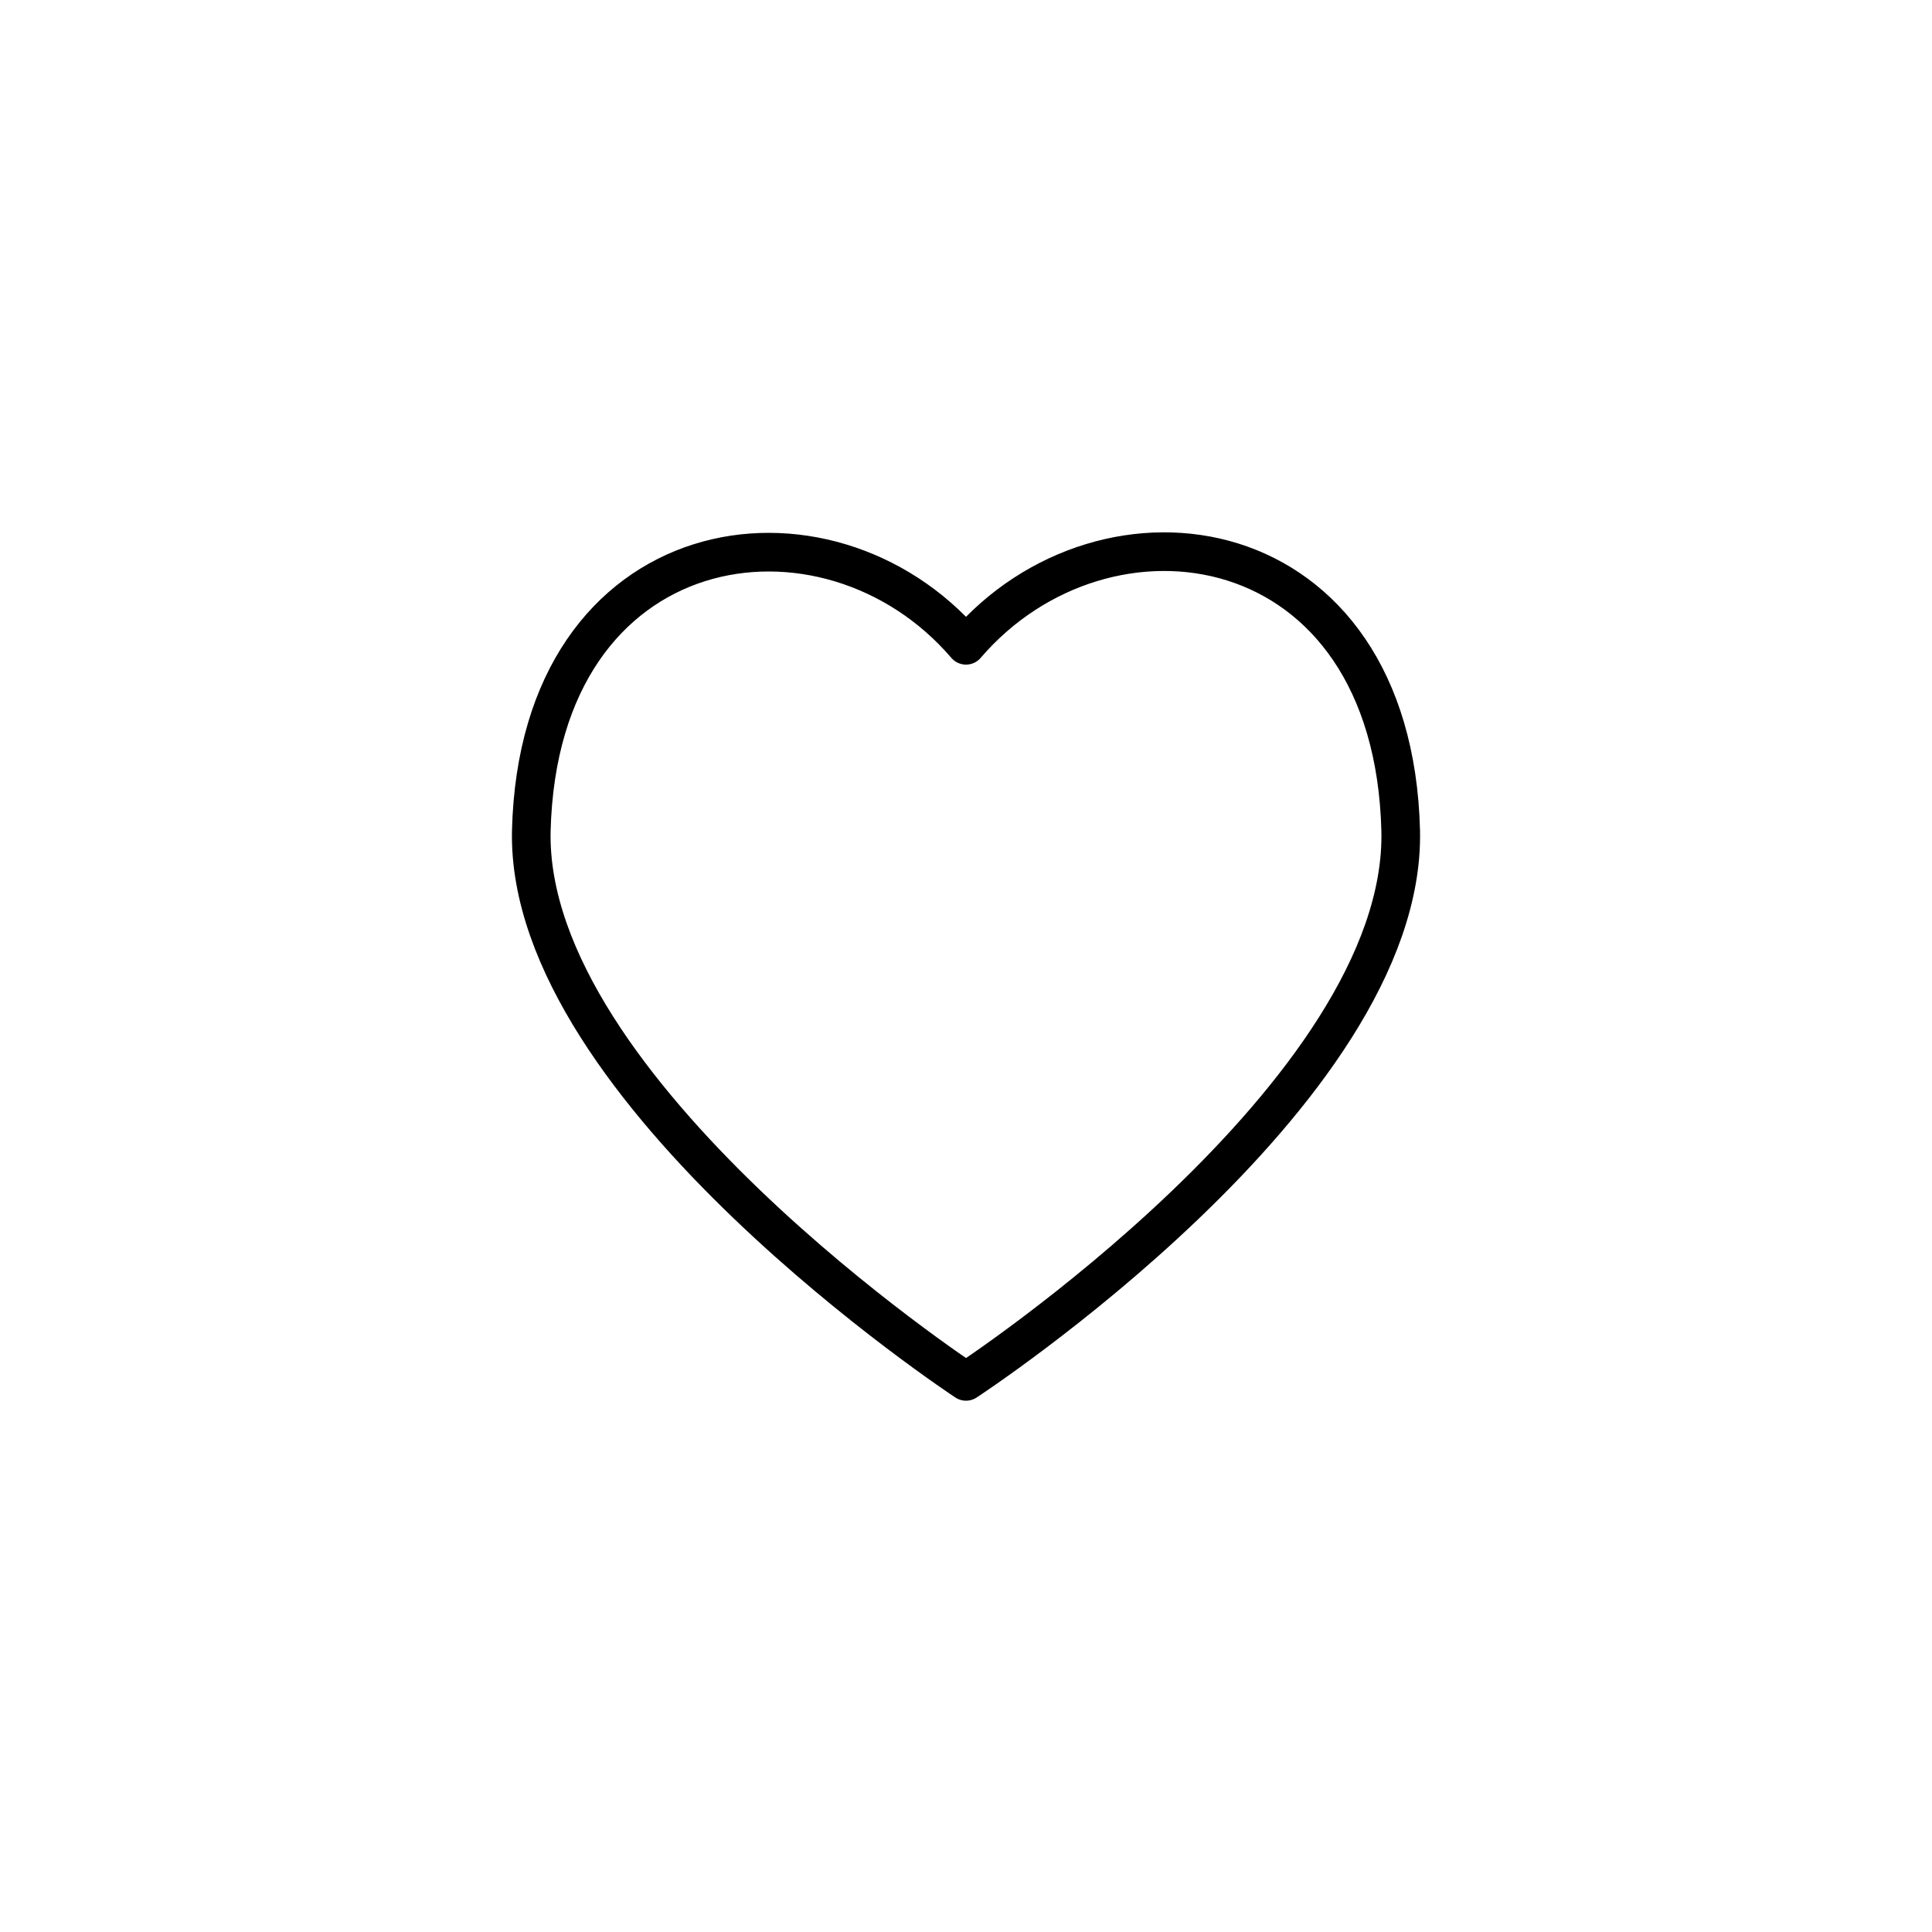
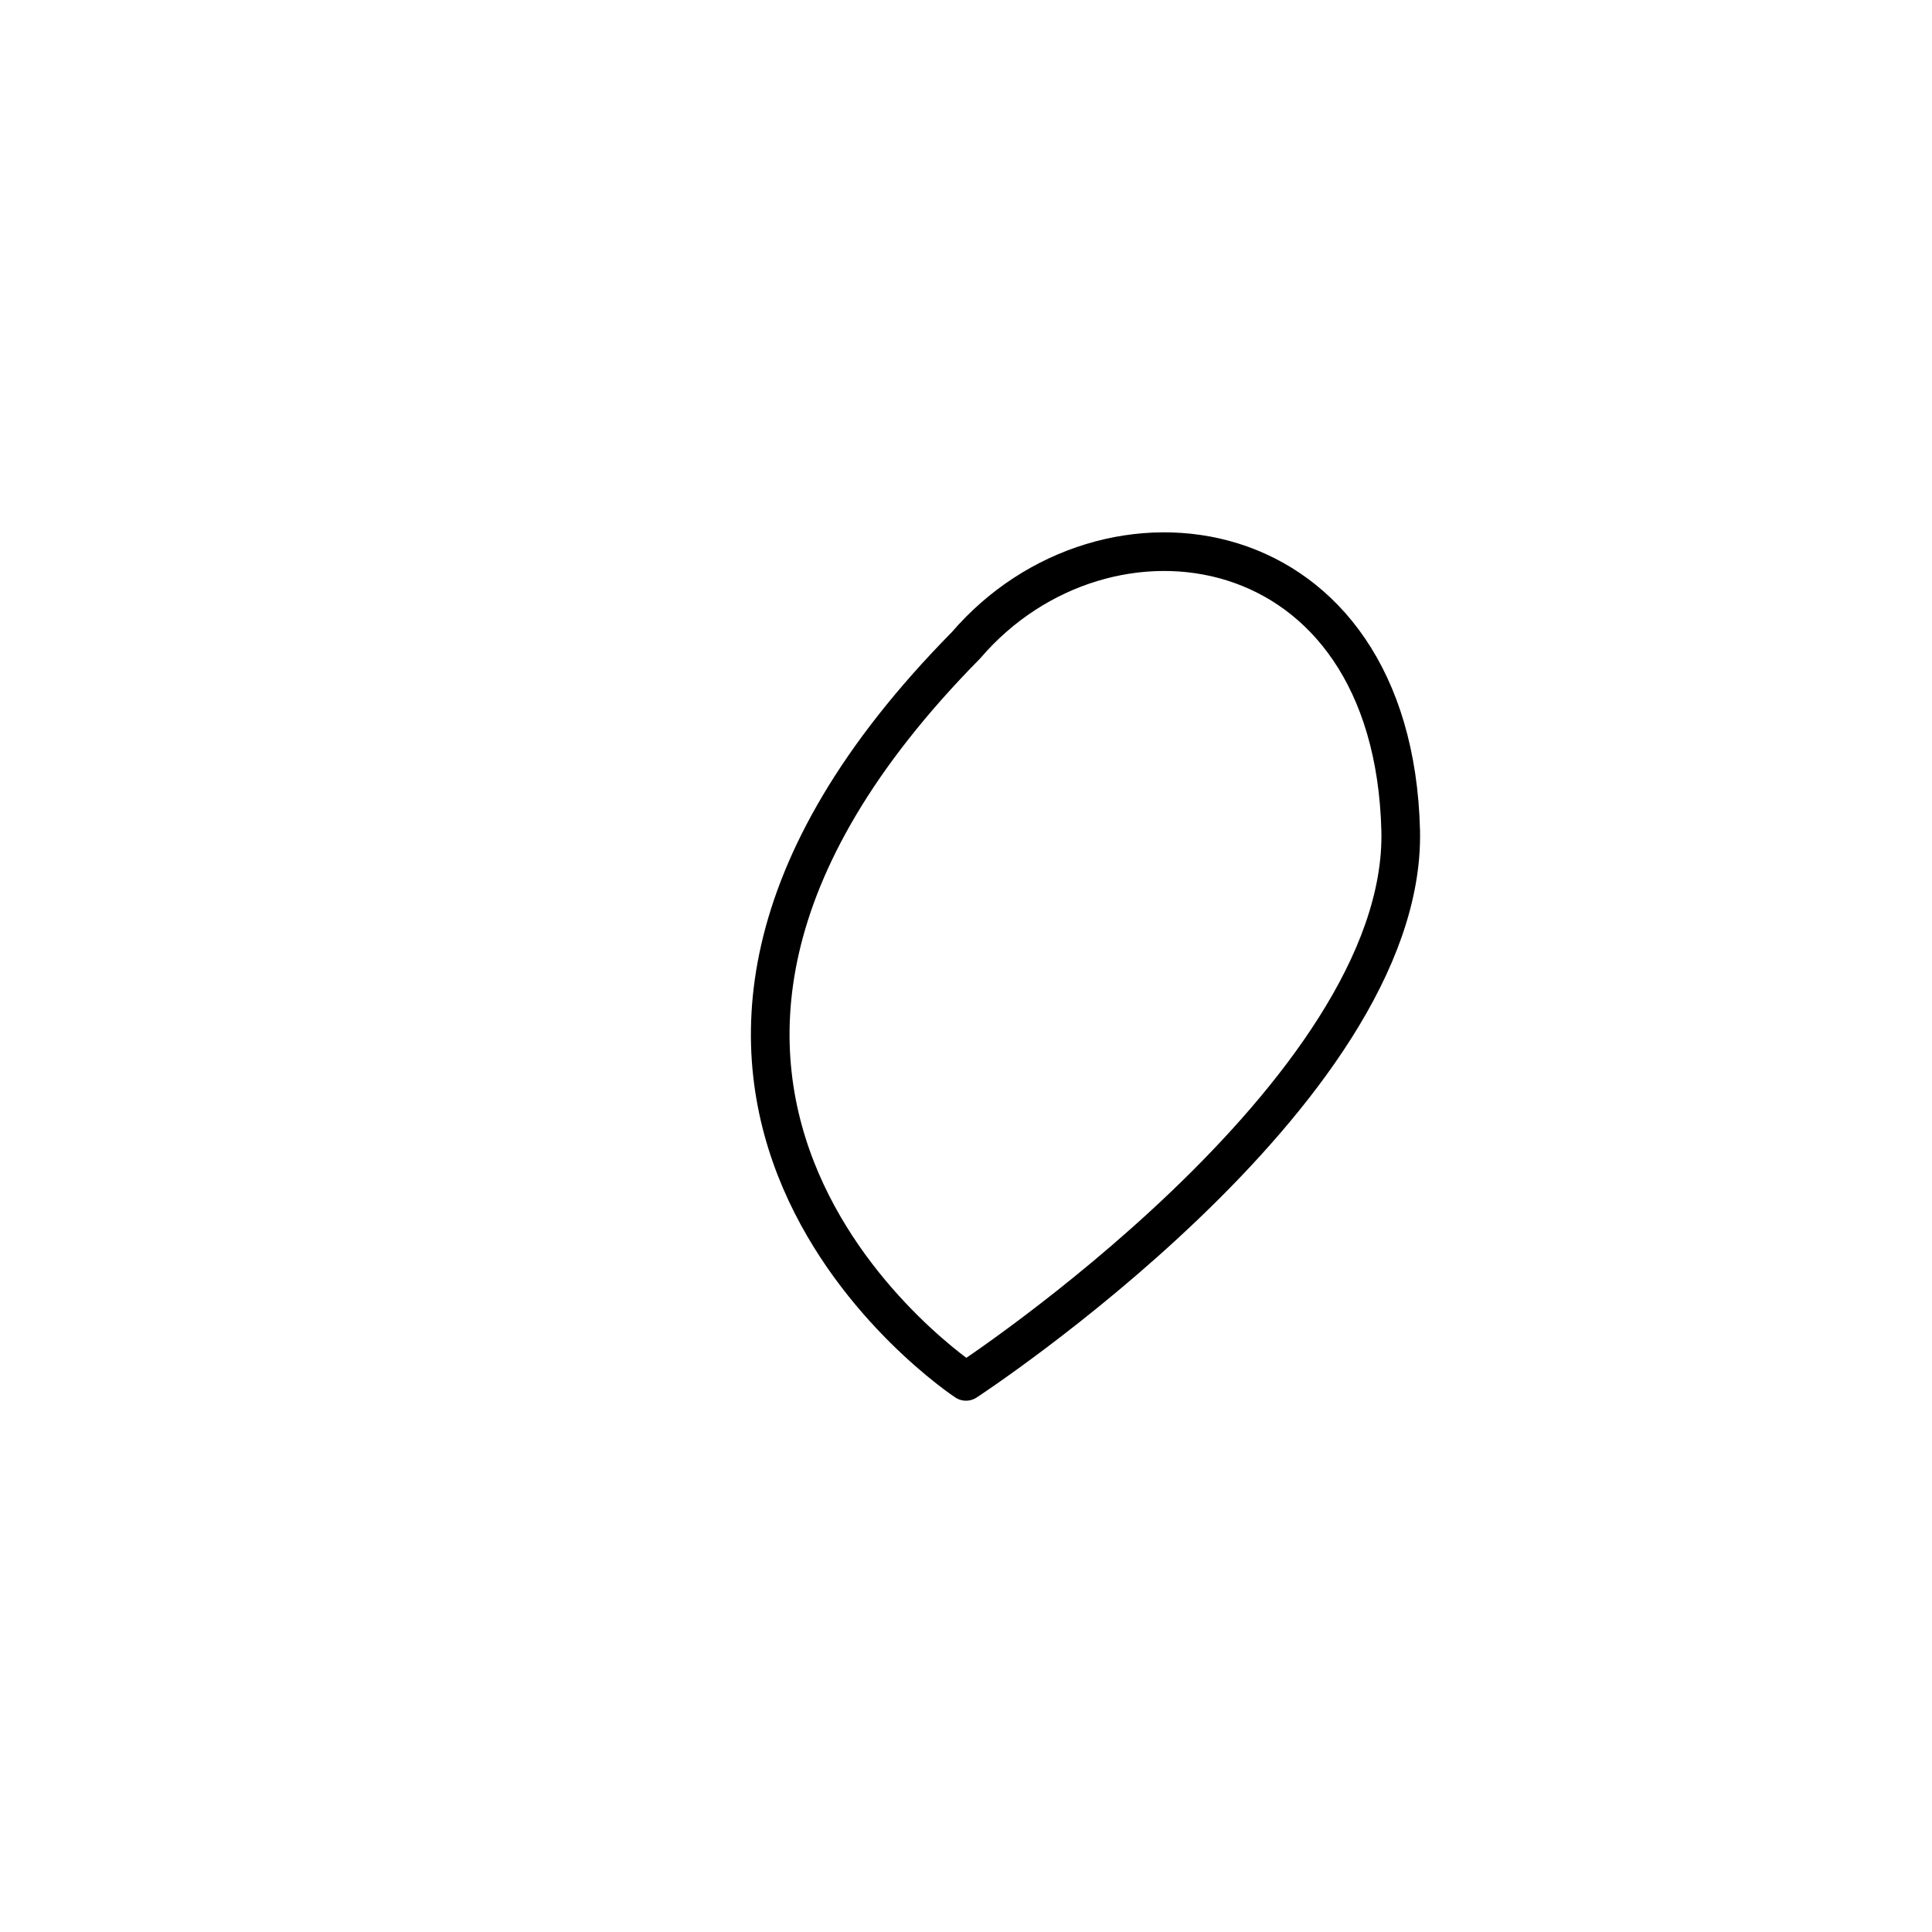
<svg xmlns="http://www.w3.org/2000/svg" version="1.1" id="Ebene_1" x="0px" y="0px" viewBox="0 0 100 100" style="enable-background:new 0 0 100 100;" xml:space="preserve">
  <style type="text/css">
	.st0{fill:#FFFFFF;}
	.st1{fill:#FFFFFF;stroke:#000000;stroke-width:2;stroke-linecap:round;stroke-linejoin:round;stroke-miterlimit:10;}
</style>
-   <rect class="st0" width="100" height="100" />
-   <path class="st1" d="M50,33.4C42.8,25,27.9,27.2,27.5,43C27.2,56.5,50,71.5,50,71.5S72.8,56.6,72.5,43C72.1,27.1,57.2,25,50,33.4z" />
+   <path class="st1" d="M50,33.4C27.2,56.5,50,71.5,50,71.5S72.8,56.6,72.5,43C72.1,27.1,57.2,25,50,33.4z" />
</svg>